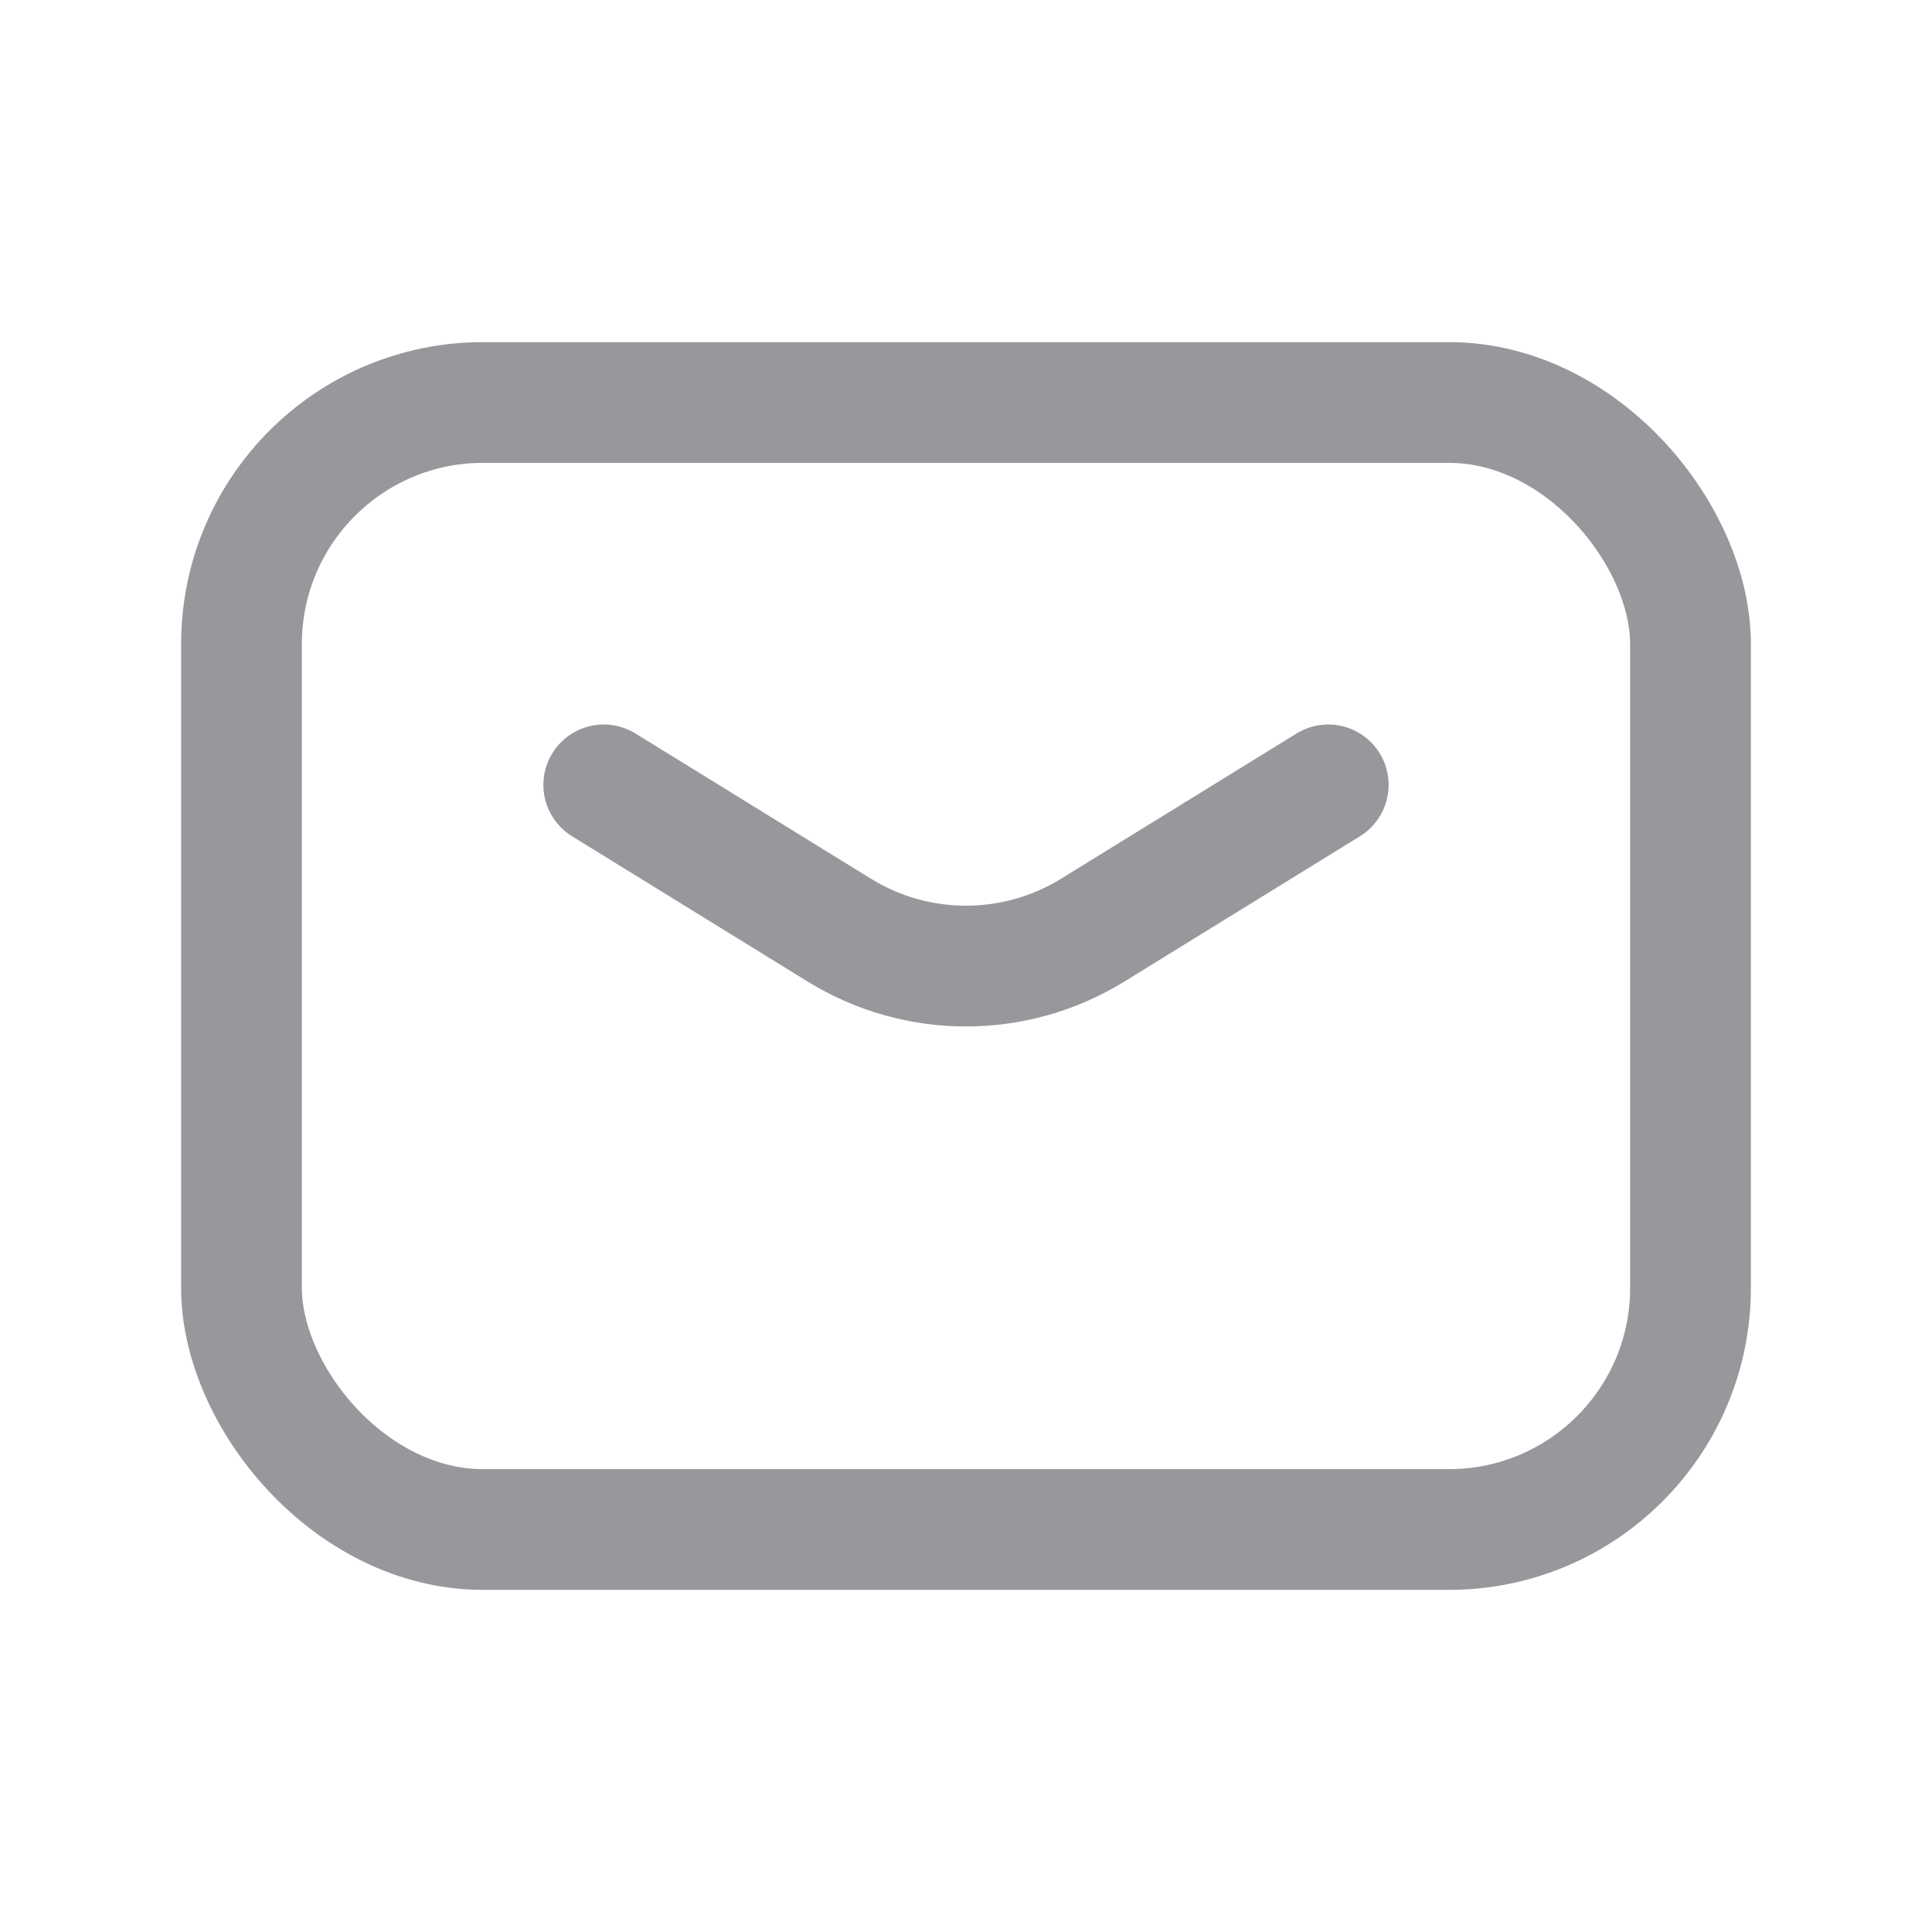
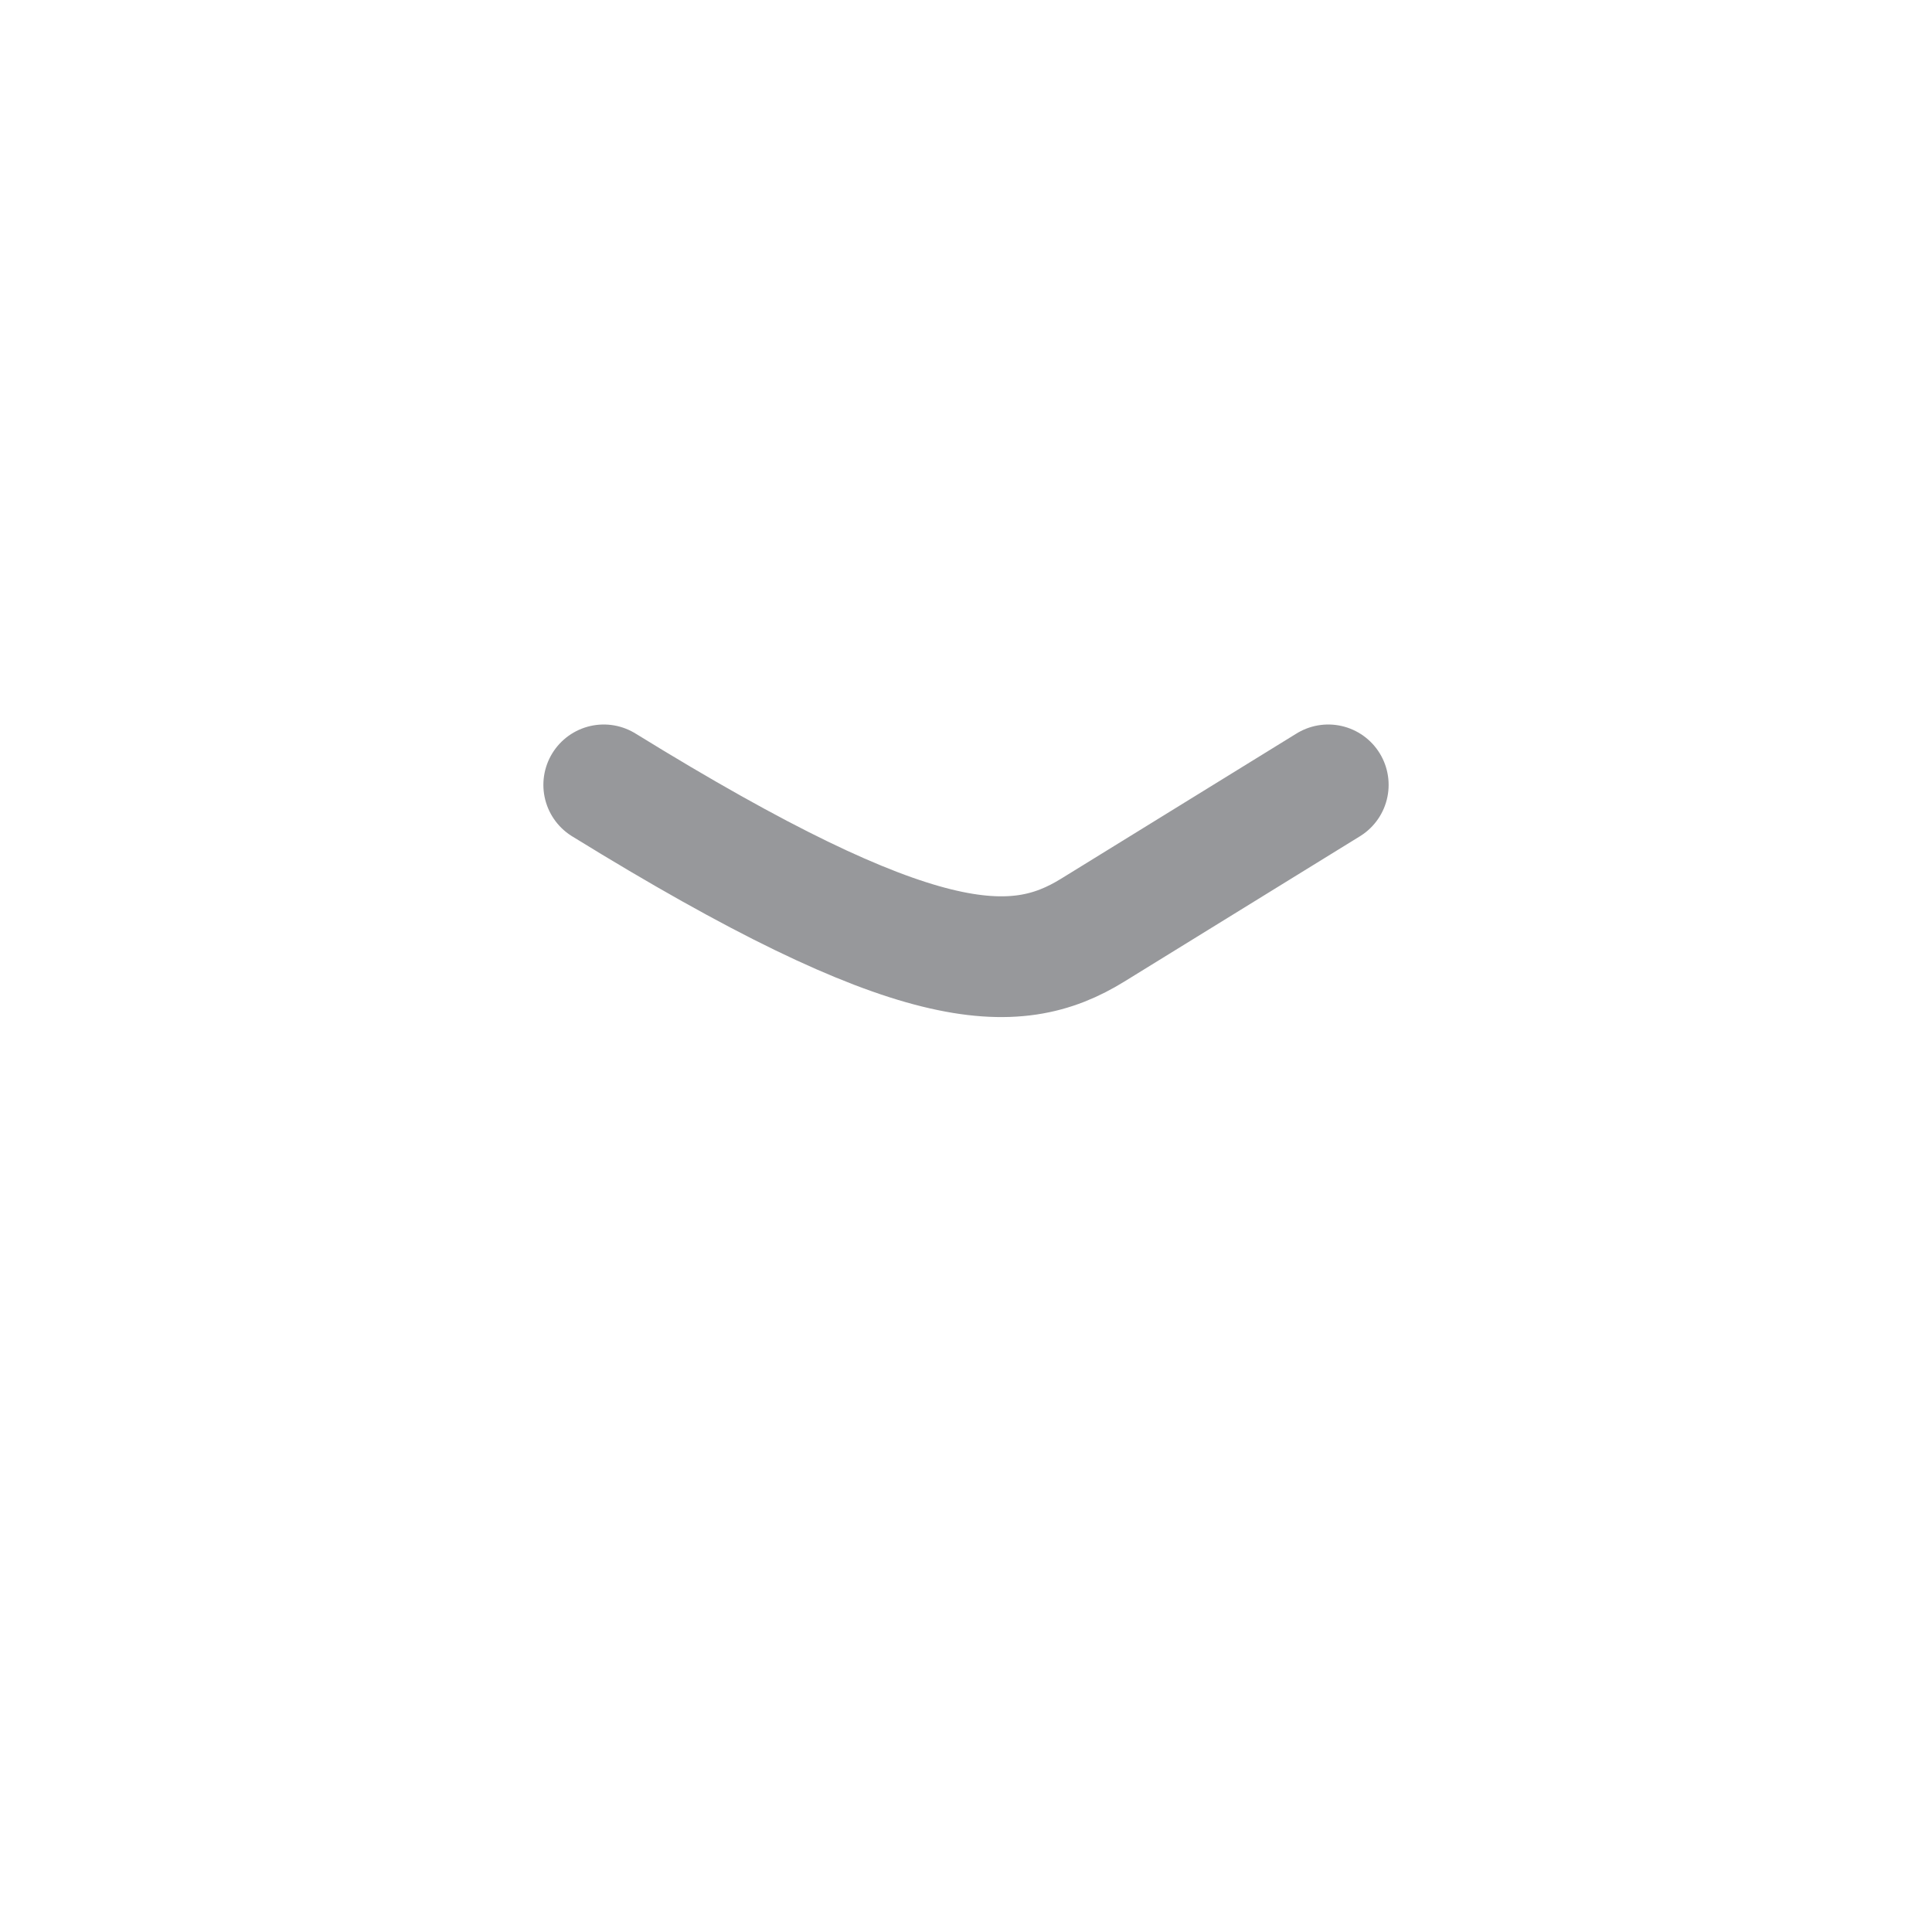
<svg xmlns="http://www.w3.org/2000/svg" width="24" height="24" viewBox="0 0 24 24" fill="none">
-   <path d="M7.5 9.75L10.425 11.554C11.391 12.15 12.609 12.15 13.575 11.554L16.5 9.75" stroke="#97989B" stroke-width="1.5" stroke-linecap="round" stroke-linejoin="round" />
-   <rect x="3" y="5" width="18" height="14" rx="3" stroke="#97989B" stroke-width="1.5" stroke-linecap="round" stroke-linejoin="round" />
+   <path d="M7.5 9.75C11.391 12.15 12.609 12.15 13.575 11.554L16.5 9.75" stroke="#97989B" stroke-width="1.5" stroke-linecap="round" stroke-linejoin="round" />
</svg>